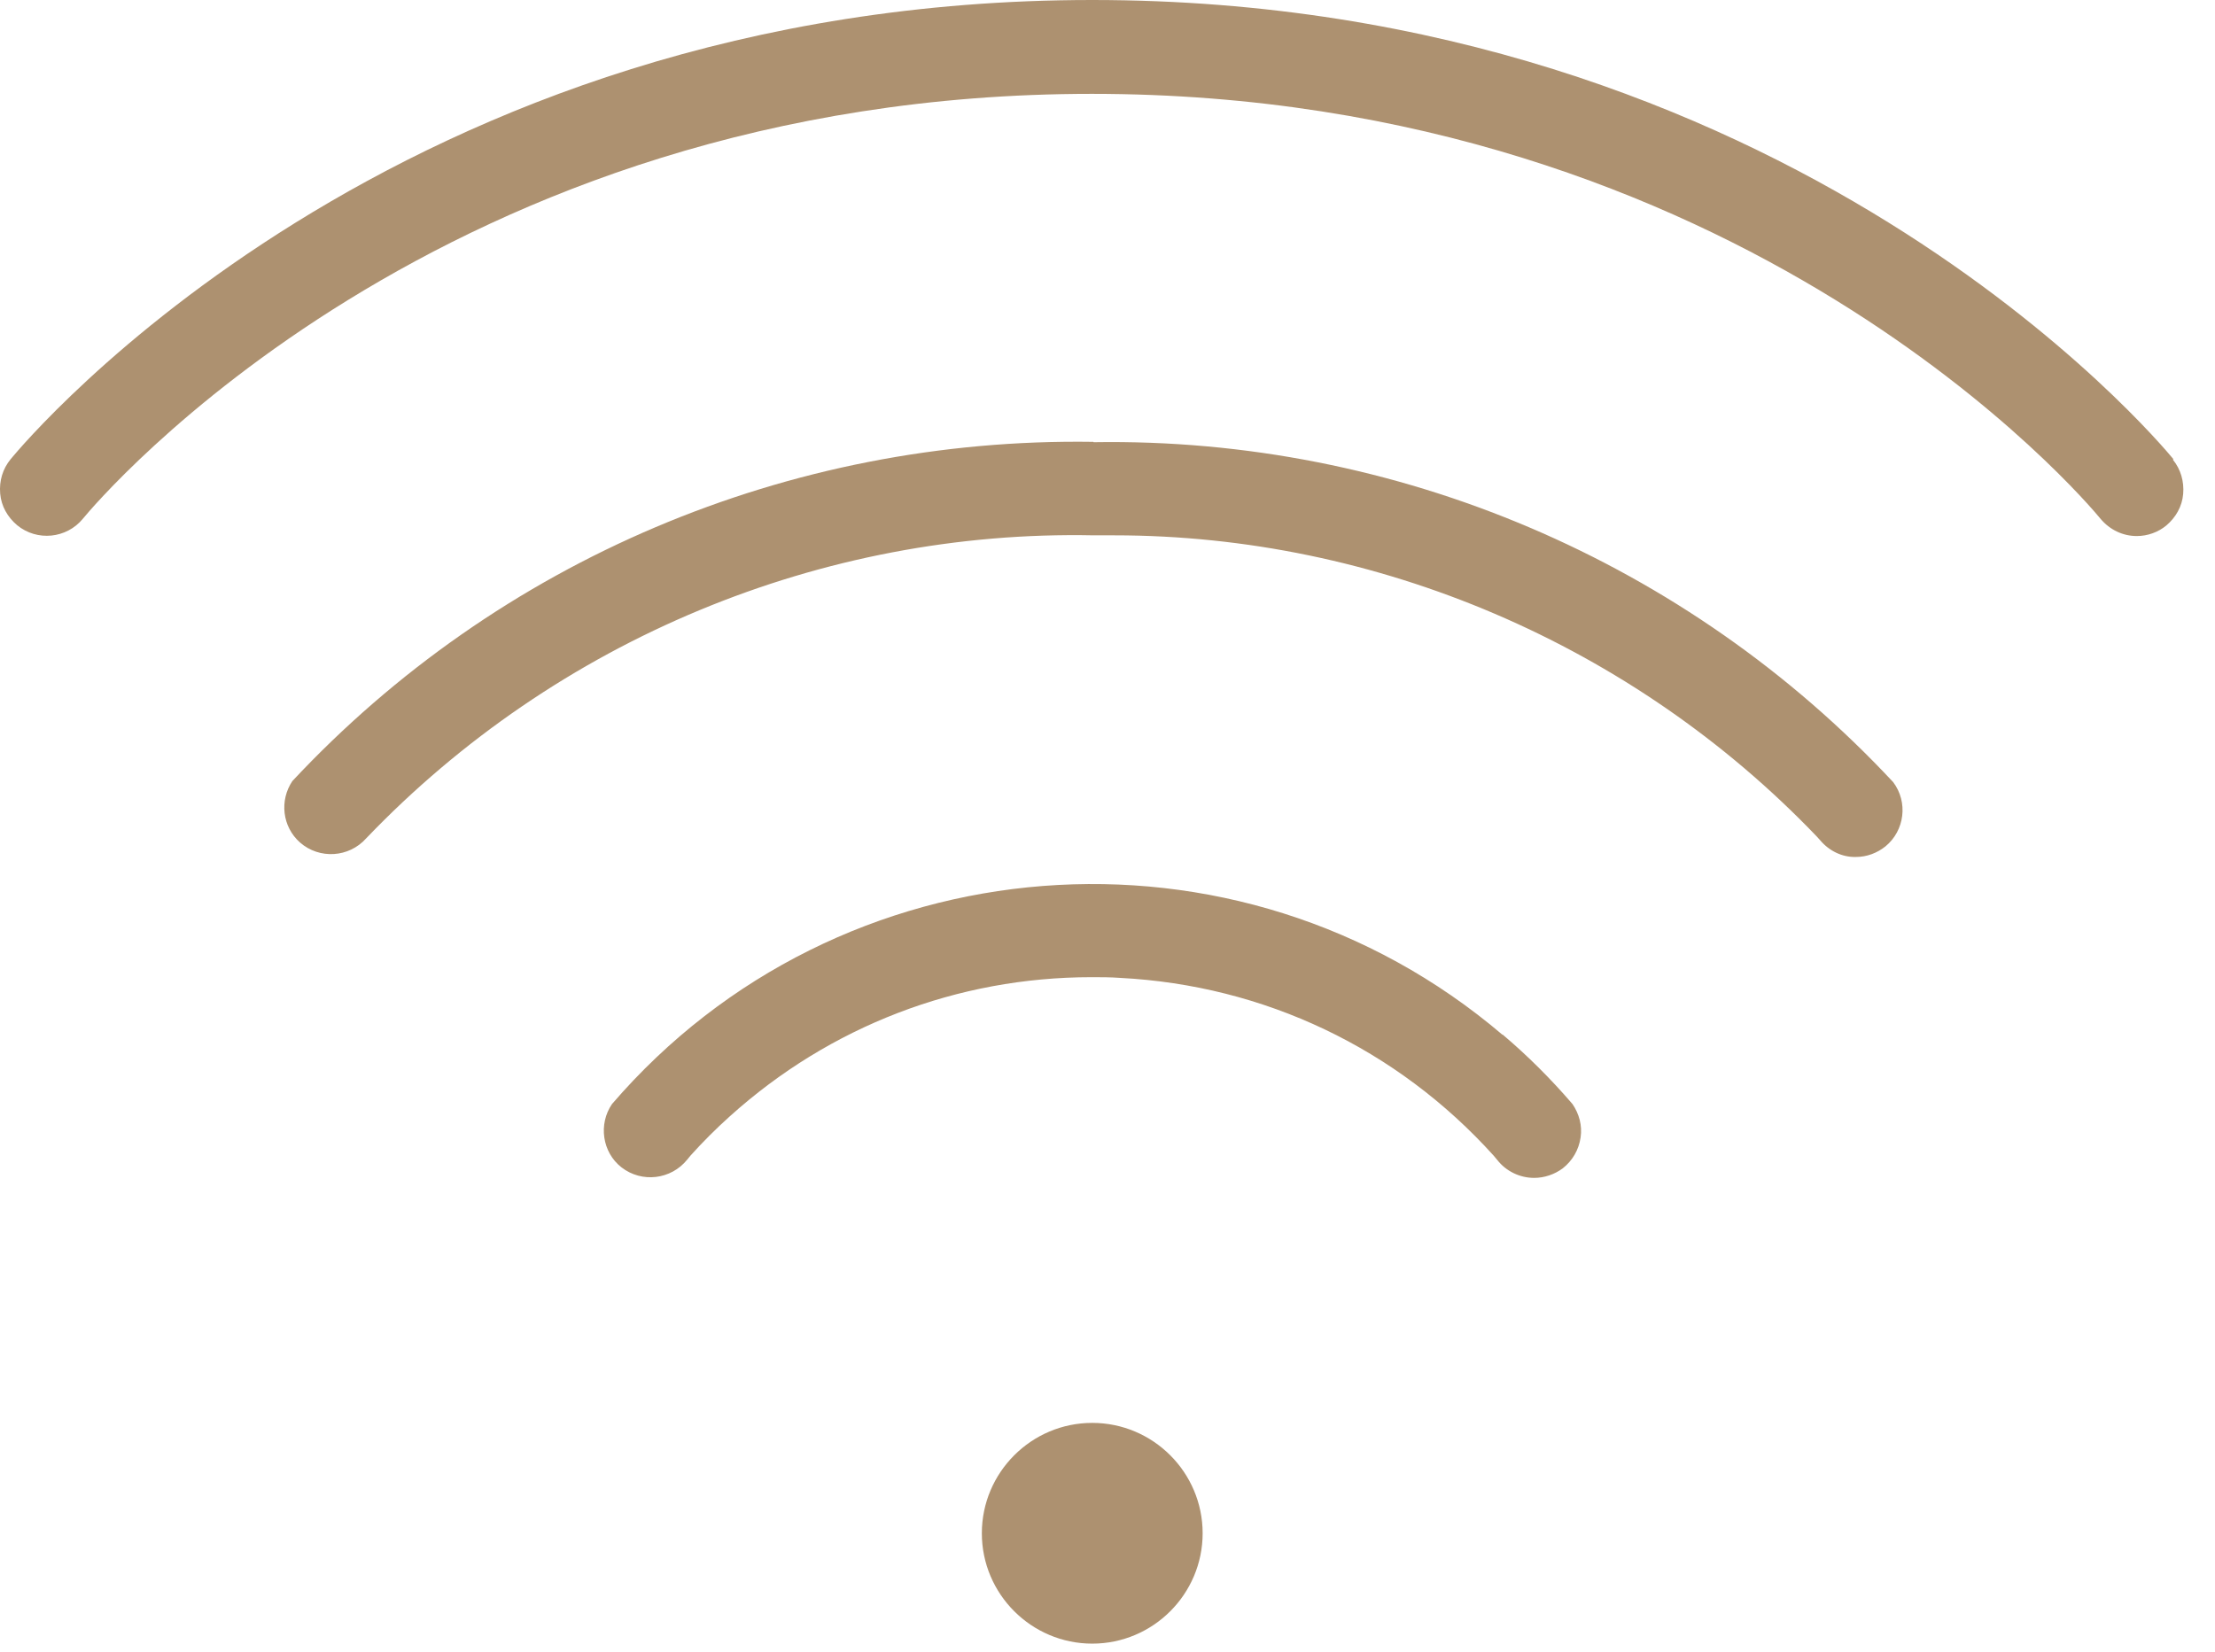
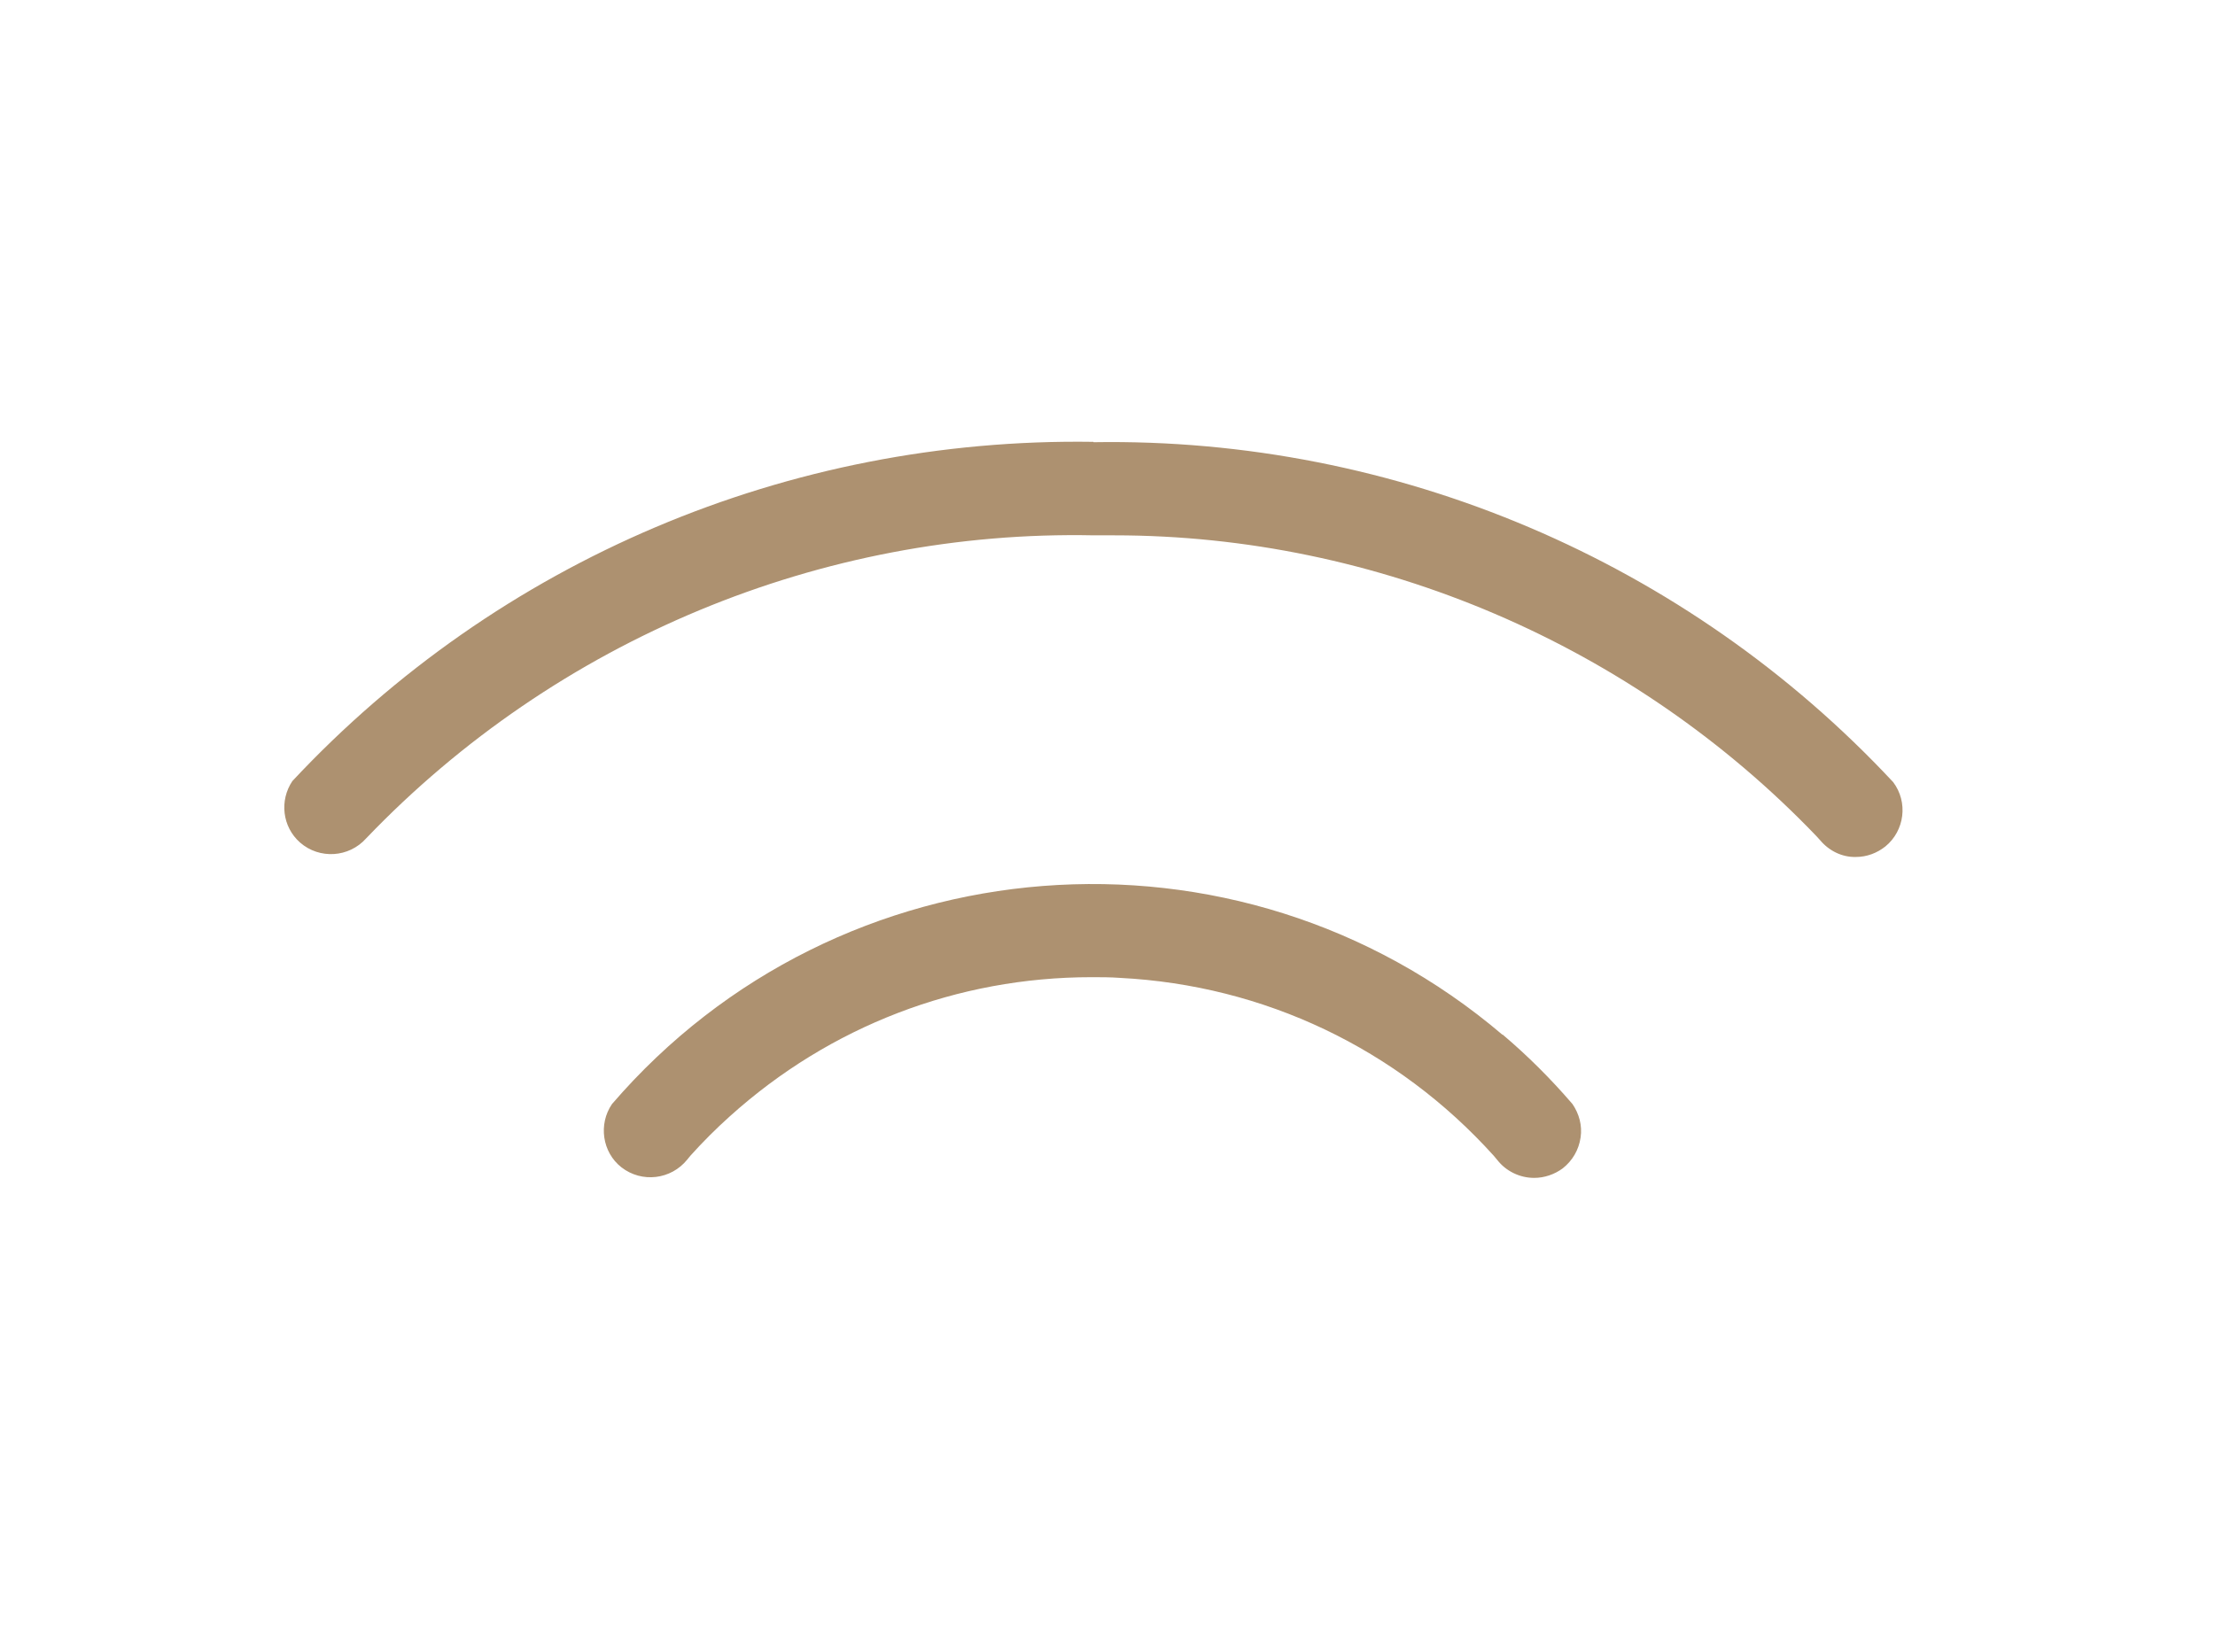
<svg xmlns="http://www.w3.org/2000/svg" width="63" height="47" viewBox="0 0 63 47" fill="none">
-   <path d="M61.815 13.06C61.375 12.53 50.905 0 31.065 0C11.225 0 0.745 12.53 0.305 13.06C0.075 13.34 -0.025 13.68 0.005 14.04C0.035 14.4 0.215 14.71 0.485 14.94C1.055 15.41 1.895 15.32 2.355 14.76C2.765 14.26 12.525 2.67 31.055 2.67C49.585 2.67 59.335 14.26 59.745 14.76C60.005 15.07 60.375 15.25 60.775 15.25C61.085 15.25 61.385 15.14 61.615 14.95C61.885 14.72 62.065 14.41 62.095 14.05C62.125 13.7 62.025 13.35 61.805 13.08L61.815 13.06Z" fill="#AD9170" />
  <path d="M31.096 12.57C22.426 12.44 14.175 15.95 8.316 22.22C7.946 22.77 8.025 23.52 8.535 23.97C9.085 24.45 9.925 24.4 10.415 23.85C15.835 18.19 23.386 15.07 31.116 15.23C31.305 15.23 31.506 15.23 31.695 15.23C39.156 15.23 46.435 18.33 51.666 23.79L51.766 23.9C52.016 24.2 52.386 24.39 52.785 24.38C53.096 24.38 53.386 24.27 53.626 24.08C54.175 23.63 54.276 22.82 53.846 22.25C47.986 15.97 39.715 12.44 31.105 12.58L31.096 12.57Z" fill="#AD9170" />
-   <path d="M42.736 29.44C35.196 23.02 23.856 23.91 17.406 31.41C17.016 31.98 17.126 32.78 17.676 33.21C18.256 33.66 19.086 33.56 19.546 32.99L19.636 32.88C19.986 32.49 20.366 32.11 20.756 31.76C23.606 29.19 27.236 27.8 31.046 27.8C31.316 27.8 31.586 27.8 31.856 27.82C35.956 28.03 39.736 29.83 42.486 32.88L42.586 33C42.836 33.32 43.226 33.51 43.636 33.51C43.926 33.51 44.216 33.41 44.446 33.24C44.726 33.02 44.906 32.71 44.956 32.36C45.006 32.02 44.916 31.69 44.726 31.41C44.116 30.7 43.446 30.03 42.736 29.43V29.44Z" fill="#AD9170" />
-   <path d="M31.066 40.48C29.336 40.48 27.926 41.89 27.926 43.62C27.926 45.35 29.336 46.76 31.066 46.76C32.796 46.76 34.206 45.35 34.206 43.62C34.206 41.89 32.796 40.48 31.066 40.48Z" fill="#AD9170" />
+   <path d="M42.736 29.44C35.196 23.02 23.856 23.91 17.406 31.41C17.016 31.98 17.126 32.78 17.676 33.21C18.256 33.66 19.086 33.56 19.546 32.99L19.636 32.88C19.986 32.49 20.366 32.11 20.756 31.76C23.606 29.19 27.236 27.8 31.046 27.8C31.316 27.8 31.586 27.8 31.856 27.82C35.956 28.03 39.736 29.83 42.486 32.88L42.586 33C42.836 33.32 43.226 33.51 43.636 33.51C43.926 33.51 44.216 33.41 44.446 33.24C44.726 33.02 44.906 32.71 44.956 32.36C45.006 32.02 44.916 31.69 44.726 31.41C44.116 30.7 43.446 30.03 42.736 29.43V29.44" fill="#AD9170" />
</svg>